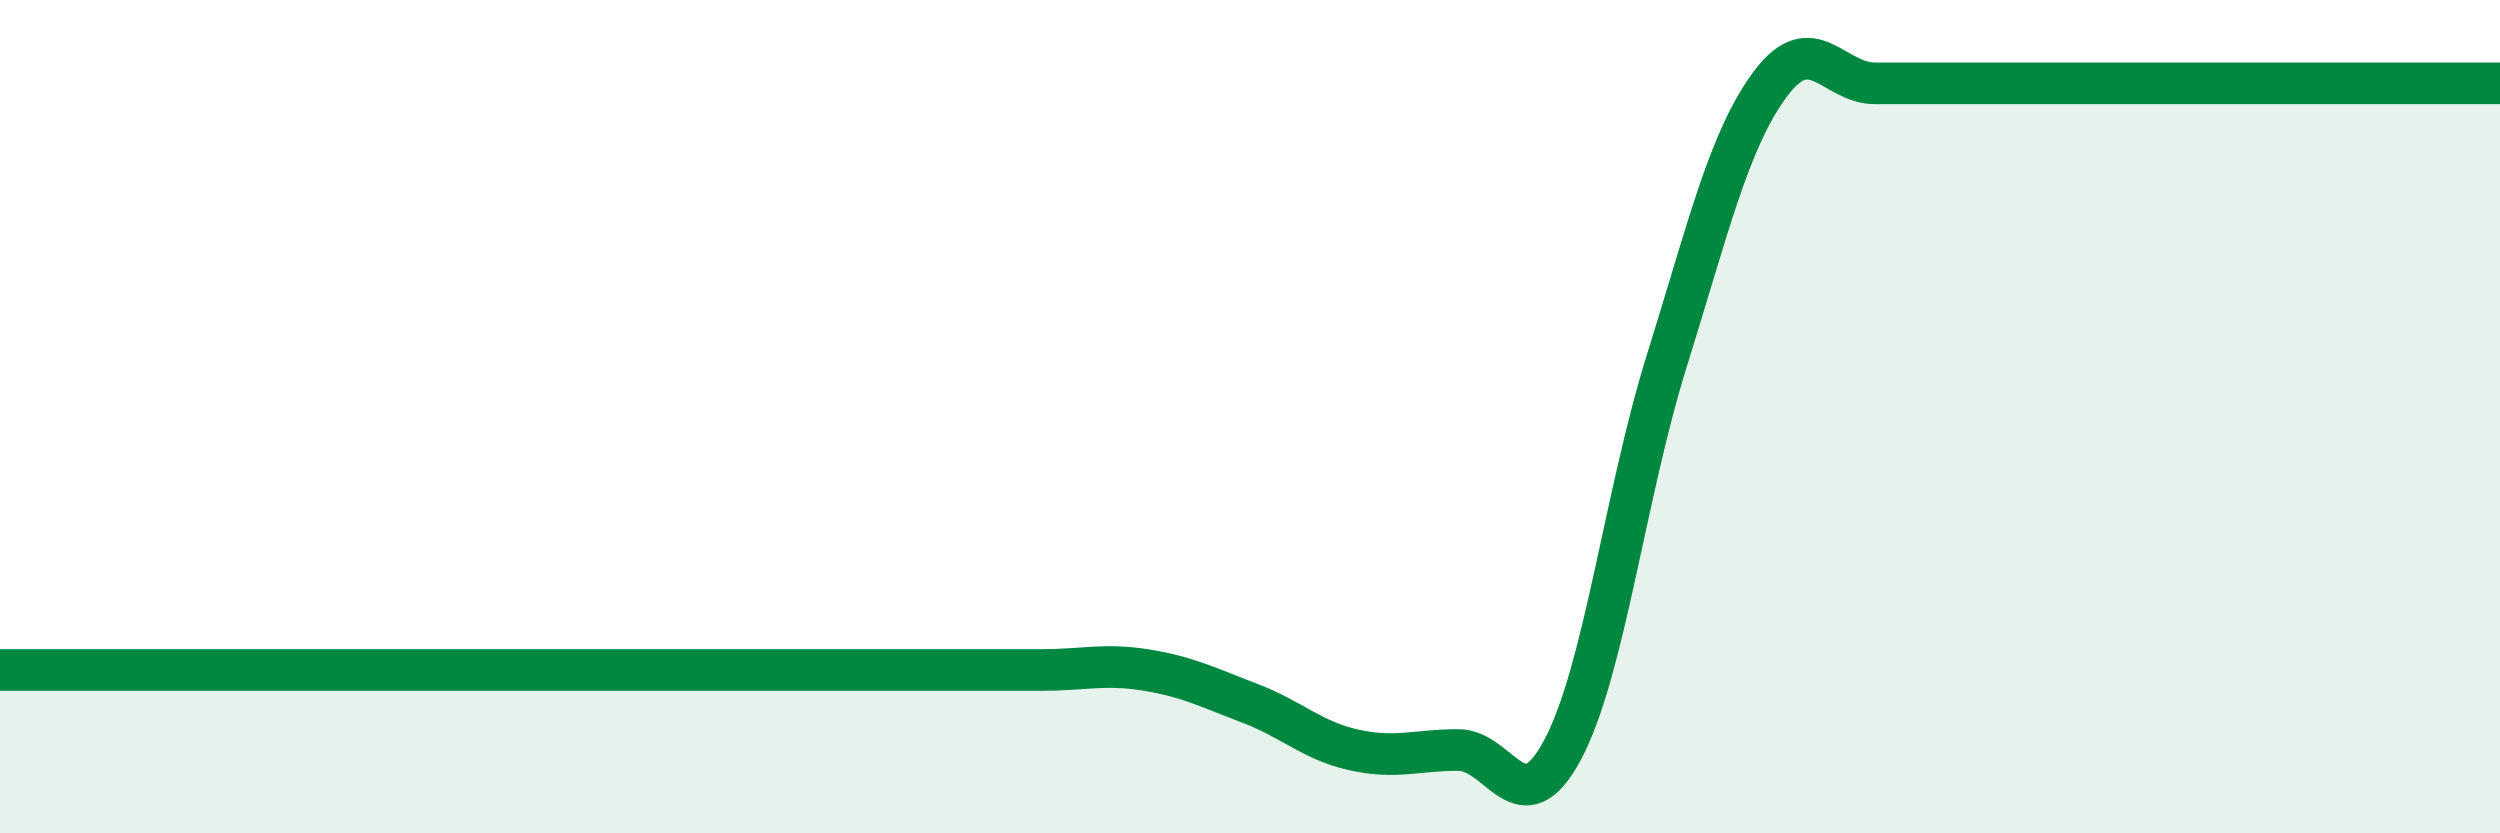
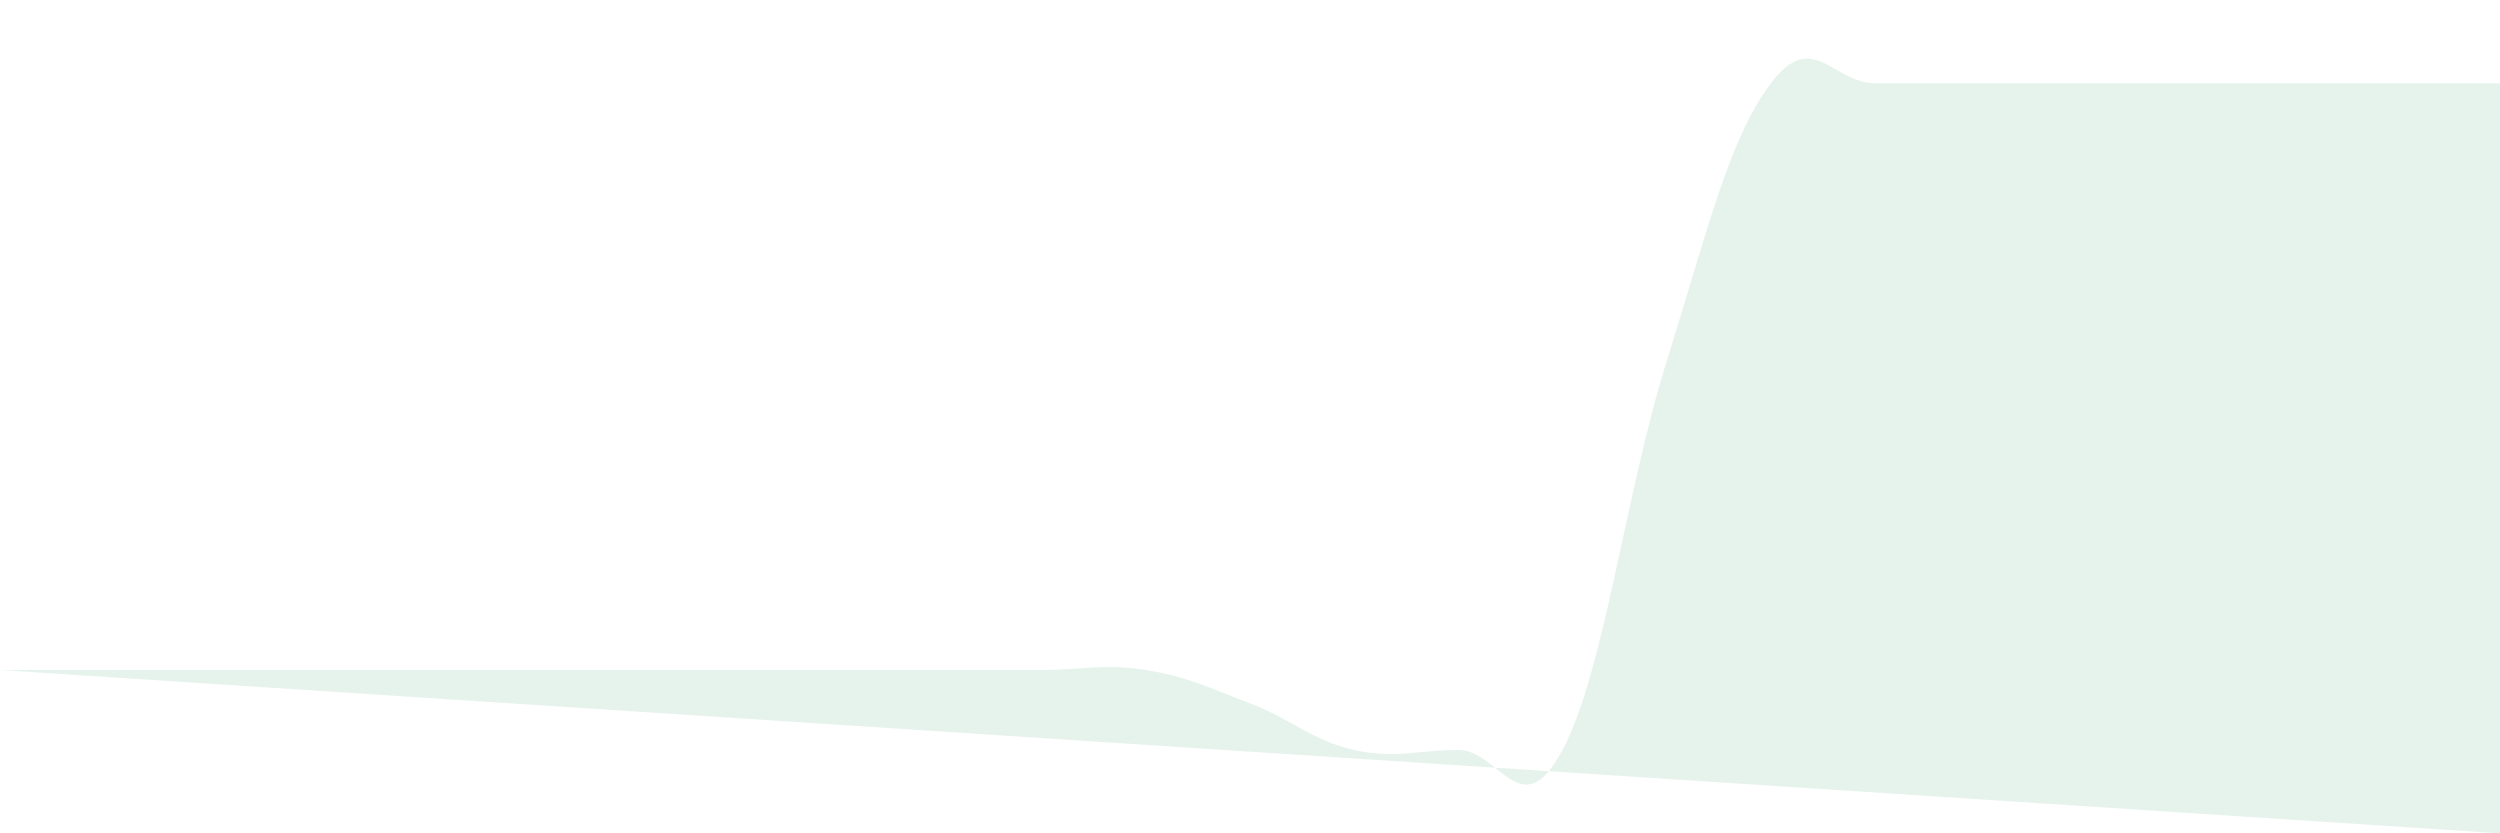
<svg xmlns="http://www.w3.org/2000/svg" width="60" height="20" viewBox="0 0 60 20">
-   <path d="M 0,16.08 C 0.5,16.08 1.5,16.08 2.5,16.08 C 3.5,16.08 4,16.08 5,16.08 C 6,16.08 6.5,16.08 7.5,16.08 C 8.5,16.08 9,16.08 10,16.08 C 11,16.08 11.5,16.08 12.5,16.08 C 13.5,16.08 14,16.08 15,16.08 C 16,16.08 16.5,16.08 17.5,16.08 C 18.5,16.08 19,16.08 20,16.08 C 21,16.08 21.5,16.08 22.5,16.08 C 23.5,16.08 24,16.08 25,16.08 C 26,16.08 26.5,15.92 27.5,16.08 C 28.5,16.24 29,16.5 30,16.88 C 31,17.26 31.5,17.78 32.5,18 C 33.5,18.22 34,18 35,18 C 36,18 36.5,19.87 37.5,18 C 38.5,16.13 39,11.87 40,8.67 C 41,5.47 41.5,3.33 42.5,2 C 43.5,0.67 44,2 45,2 C 46,2 46.5,2 47.5,2 C 48.5,2 49,2 50,2 C 51,2 51.5,2 52.5,2 C 53.5,2 53.5,2 55,2 C 56.5,2 59,2 60,2L60 20L0 20Z" fill="#008740" opacity="0.1" stroke-linecap="round" stroke-linejoin="round" />
-   <path d="M 0,16.08 C 0.5,16.08 1.5,16.08 2.5,16.08 C 3.5,16.08 4,16.08 5,16.08 C 6,16.08 6.5,16.08 7.5,16.08 C 8.5,16.08 9,16.08 10,16.08 C 11,16.08 11.5,16.08 12.5,16.08 C 13.5,16.08 14,16.08 15,16.08 C 16,16.08 16.5,16.08 17.5,16.08 C 18.5,16.08 19,16.08 20,16.08 C 21,16.08 21.5,16.08 22.5,16.08 C 23.5,16.08 24,16.08 25,16.08 C 26,16.08 26.5,15.92 27.5,16.08 C 28.5,16.24 29,16.5 30,16.88 C 31,17.26 31.5,17.78 32.5,18 C 33.5,18.22 34,18 35,18 C 36,18 36.5,19.87 37.5,18 C 38.5,16.13 39,11.87 40,8.67 C 41,5.47 41.5,3.33 42.5,2 C 43.5,0.67 44,2 45,2 C 46,2 46.5,2 47.5,2 C 48.5,2 49,2 50,2 C 51,2 51.5,2 52.5,2 C 53.5,2 53.5,2 55,2 C 56.5,2 59,2 60,2" stroke="#008740" stroke-width="1" fill="none" stroke-linecap="round" stroke-linejoin="round" />
+   <path d="M 0,16.08 C 0.5,16.08 1.5,16.08 2.5,16.08 C 3.5,16.08 4,16.08 5,16.08 C 6,16.08 6.5,16.08 7.5,16.08 C 8.5,16.08 9,16.08 10,16.08 C 11,16.08 11.5,16.08 12.5,16.08 C 13.5,16.08 14,16.08 15,16.08 C 16,16.08 16.5,16.08 17.5,16.08 C 18.5,16.08 19,16.08 20,16.08 C 21,16.08 21.5,16.08 22.5,16.08 C 23.5,16.08 24,16.08 25,16.08 C 26,16.08 26.5,15.92 27.5,16.08 C 28.5,16.24 29,16.5 30,16.88 C 31,17.26 31.5,17.78 32.5,18 C 33.5,18.22 34,18 35,18 C 36,18 36.5,19.87 37.5,18 C 38.5,16.13 39,11.87 40,8.67 C 41,5.47 41.5,3.33 42.5,2 C 43.5,0.67 44,2 45,2 C 46,2 46.5,2 47.5,2 C 48.5,2 49,2 50,2 C 51,2 51.5,2 52.5,2 C 53.5,2 53.5,2 55,2 C 56.5,2 59,2 60,2L60 20Z" fill="#008740" opacity="0.1" stroke-linecap="round" stroke-linejoin="round" />
</svg>